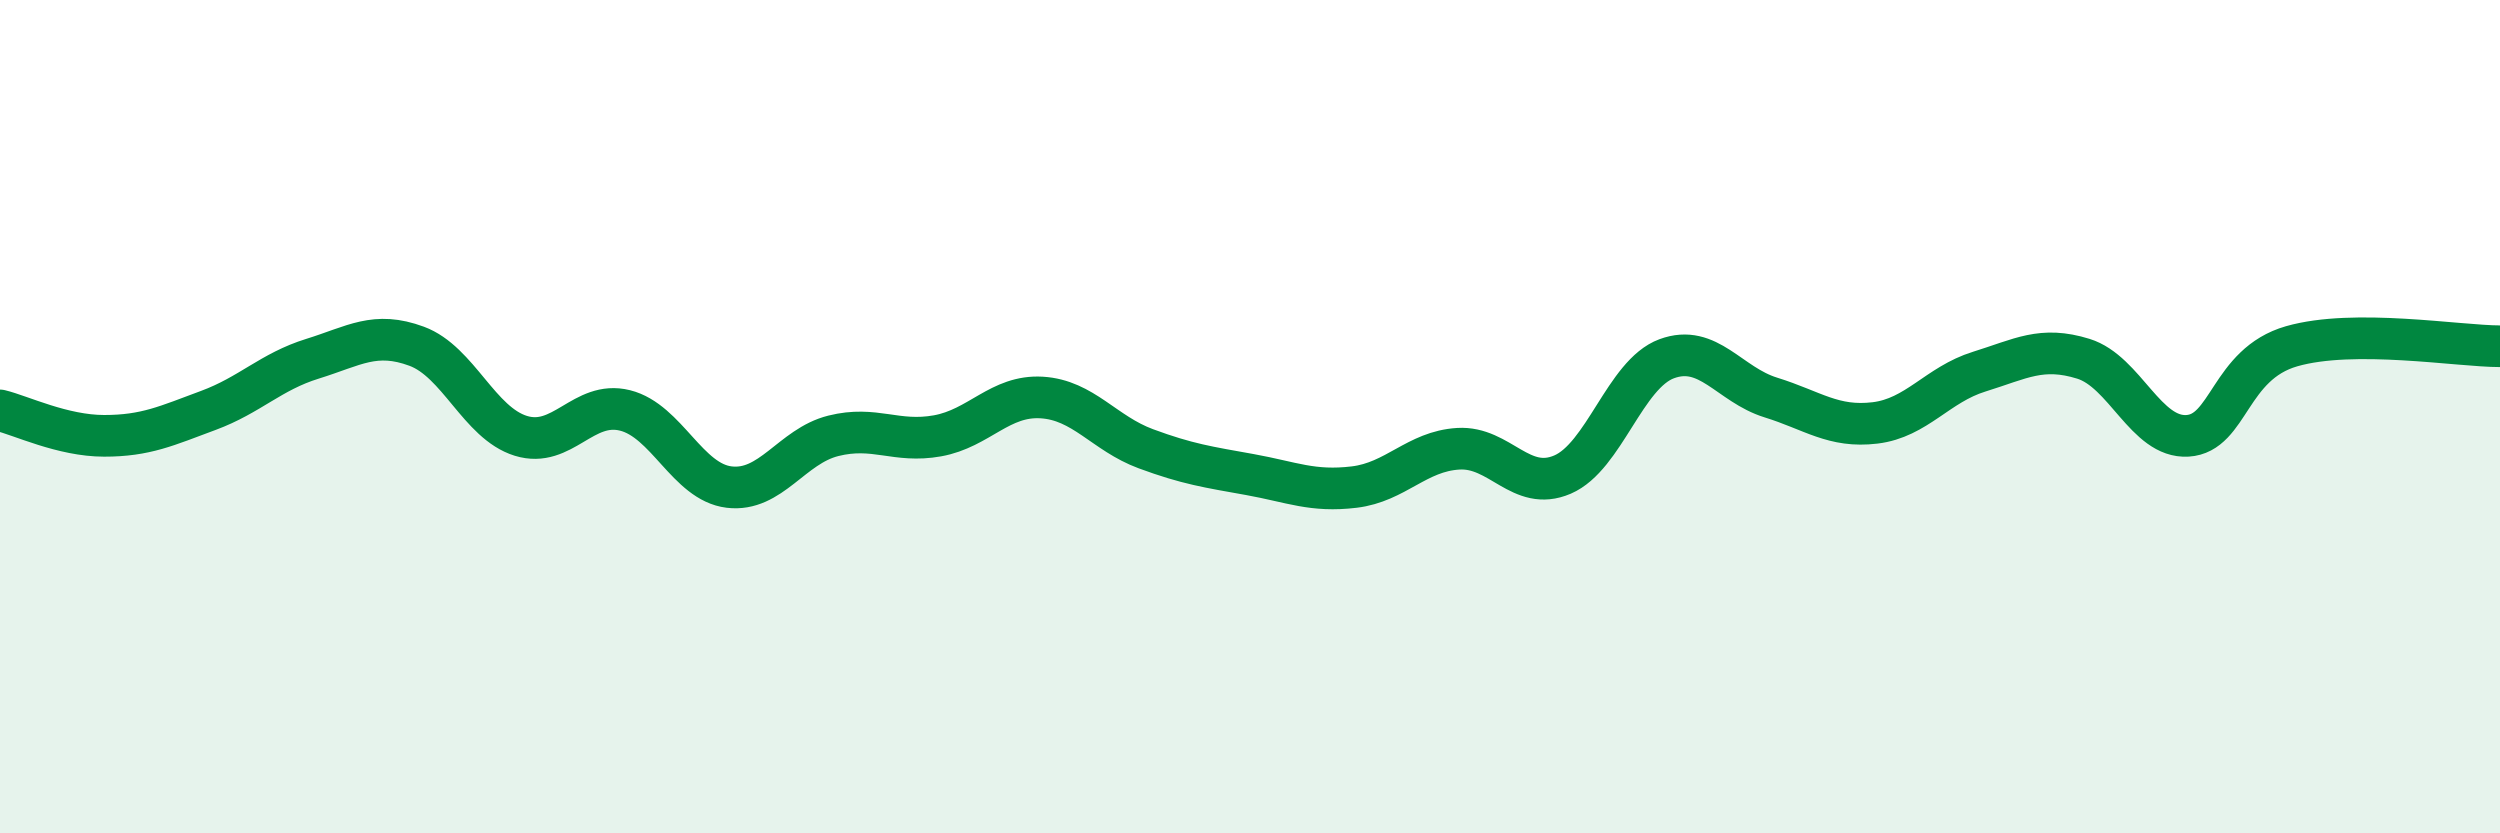
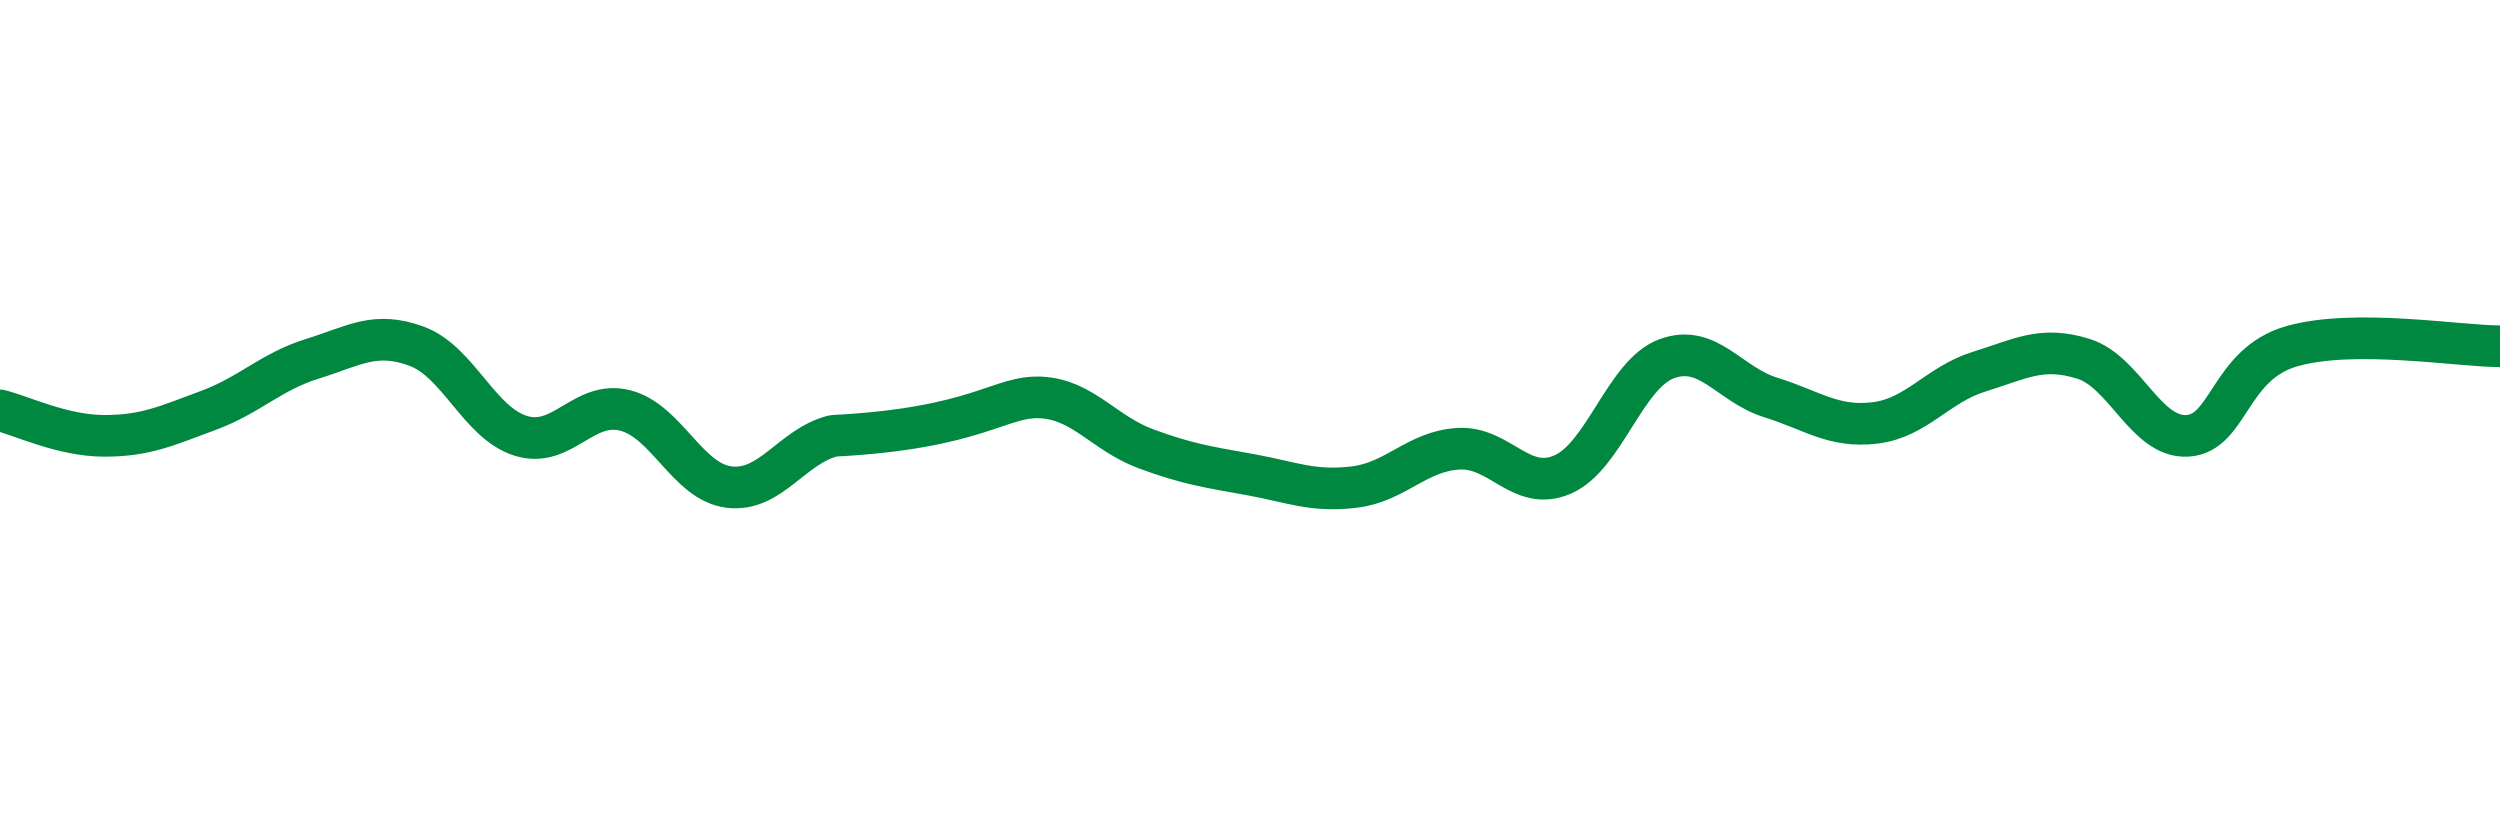
<svg xmlns="http://www.w3.org/2000/svg" width="60" height="20" viewBox="0 0 60 20">
-   <path d="M 0,9.85 C 0.5,9.97 1.5,10.46 2.5,10.46 C 3.5,10.46 4,10.22 5,9.85 C 6,9.48 6.5,8.92 7.5,8.61 C 8.5,8.3 9,7.94 10,8.31 C 11,8.68 11.5,10.15 12.5,10.46 C 13.5,10.77 14,9.6 15,9.85 C 16,10.1 16.5,11.57 17.5,11.69 C 18.5,11.81 19,10.71 20,10.46 C 21,10.21 21.5,10.64 22.5,10.46 C 23.5,10.28 24,9.48 25,9.54 C 26,9.6 26.5,10.4 27.5,10.77 C 28.5,11.14 29,11.21 30,11.39 C 31,11.57 31.5,11.81 32.5,11.69 C 33.5,11.57 34,10.83 35,10.77 C 36,10.71 36.5,11.82 37.5,11.39 C 38.5,10.96 39,8.98 40,8.61 C 41,8.24 41.5,9.23 42.5,9.54 C 43.5,9.85 44,10.27 45,10.15 C 46,10.03 46.5,9.23 47.5,8.92 C 48.5,8.61 49,8.3 50,8.61 C 51,8.92 51.5,10.52 52.5,10.46 C 53.5,10.4 53.5,8.74 55,8.31 C 56.5,7.88 59,8.31 60,8.31L60 20L0 20Z" fill="#008740" opacity="0.1" stroke-linecap="round" stroke-linejoin="round" />
-   <path d="M 0,9.85 C 0.5,9.97 1.5,10.46 2.5,10.46 C 3.5,10.46 4,10.22 5,9.85 C 6,9.48 6.5,8.92 7.5,8.61 C 8.5,8.3 9,7.94 10,8.31 C 11,8.68 11.5,10.15 12.5,10.46 C 13.5,10.77 14,9.6 15,9.85 C 16,10.1 16.5,11.57 17.5,11.69 C 18.5,11.81 19,10.71 20,10.46 C 21,10.21 21.5,10.64 22.5,10.46 C 23.5,10.28 24,9.48 25,9.54 C 26,9.6 26.5,10.4 27.5,10.77 C 28.5,11.14 29,11.21 30,11.39 C 31,11.57 31.5,11.81 32.5,11.69 C 33.5,11.57 34,10.83 35,10.77 C 36,10.71 36.5,11.82 37.5,11.39 C 38.5,10.96 39,8.98 40,8.61 C 41,8.24 41.5,9.23 42.5,9.54 C 43.5,9.85 44,10.27 45,10.15 C 46,10.03 46.5,9.23 47.5,8.92 C 48.5,8.61 49,8.3 50,8.61 C 51,8.92 51.5,10.52 52.5,10.46 C 53.5,10.4 53.5,8.74 55,8.31 C 56.5,7.88 59,8.31 60,8.31" stroke="#008740" stroke-width="1" fill="none" stroke-linecap="round" stroke-linejoin="round" />
+   <path d="M 0,9.85 C 0.5,9.97 1.5,10.46 2.5,10.46 C 3.5,10.46 4,10.22 5,9.85 C 6,9.48 6.5,8.92 7.5,8.61 C 8.5,8.3 9,7.94 10,8.31 C 11,8.68 11.5,10.15 12.5,10.46 C 13.5,10.77 14,9.6 15,9.85 C 16,10.1 16.5,11.57 17.5,11.69 C 18.5,11.81 19,10.71 20,10.46 C 23.5,10.28 24,9.48 25,9.54 C 26,9.6 26.5,10.4 27.5,10.77 C 28.5,11.14 29,11.21 30,11.39 C 31,11.57 31.5,11.81 32.5,11.69 C 33.5,11.57 34,10.83 35,10.77 C 36,10.71 36.5,11.82 37.5,11.39 C 38.5,10.96 39,8.98 40,8.61 C 41,8.24 41.5,9.23 42.5,9.54 C 43.5,9.85 44,10.27 45,10.15 C 46,10.03 46.5,9.23 47.5,8.92 C 48.5,8.61 49,8.3 50,8.61 C 51,8.92 51.5,10.52 52.5,10.46 C 53.5,10.4 53.5,8.74 55,8.31 C 56.5,7.88 59,8.31 60,8.31" stroke="#008740" stroke-width="1" fill="none" stroke-linecap="round" stroke-linejoin="round" />
</svg>